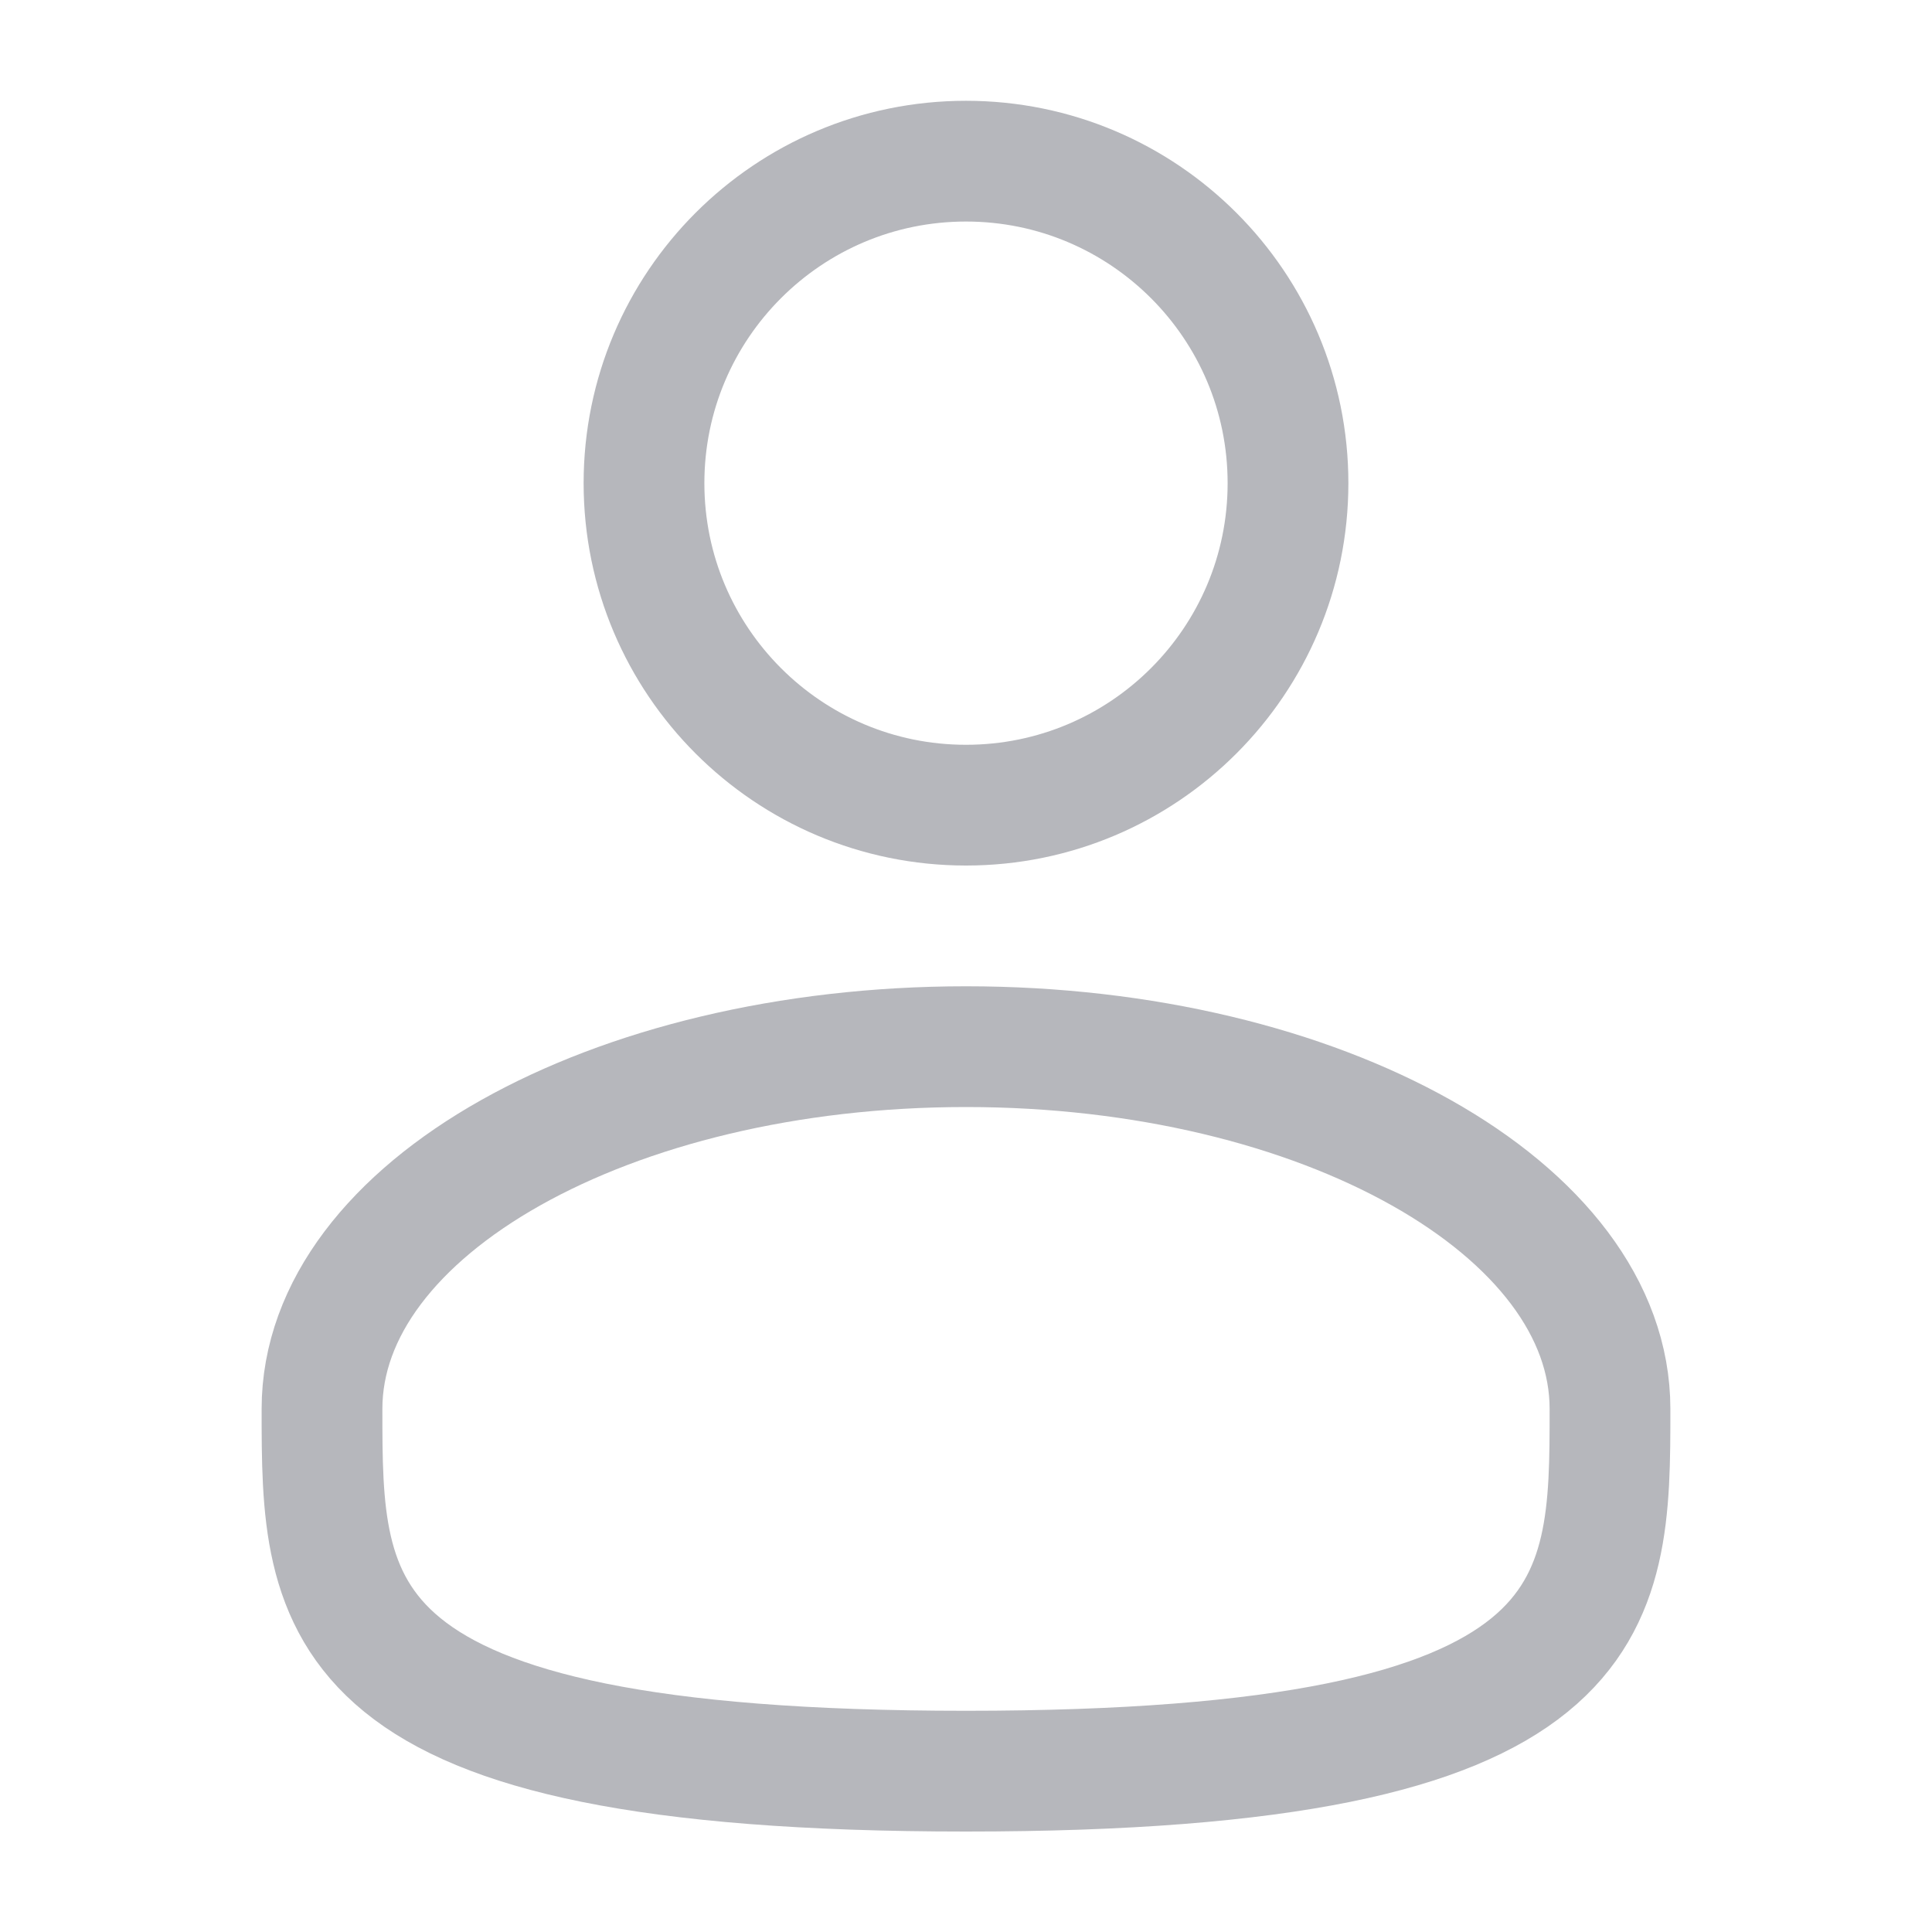
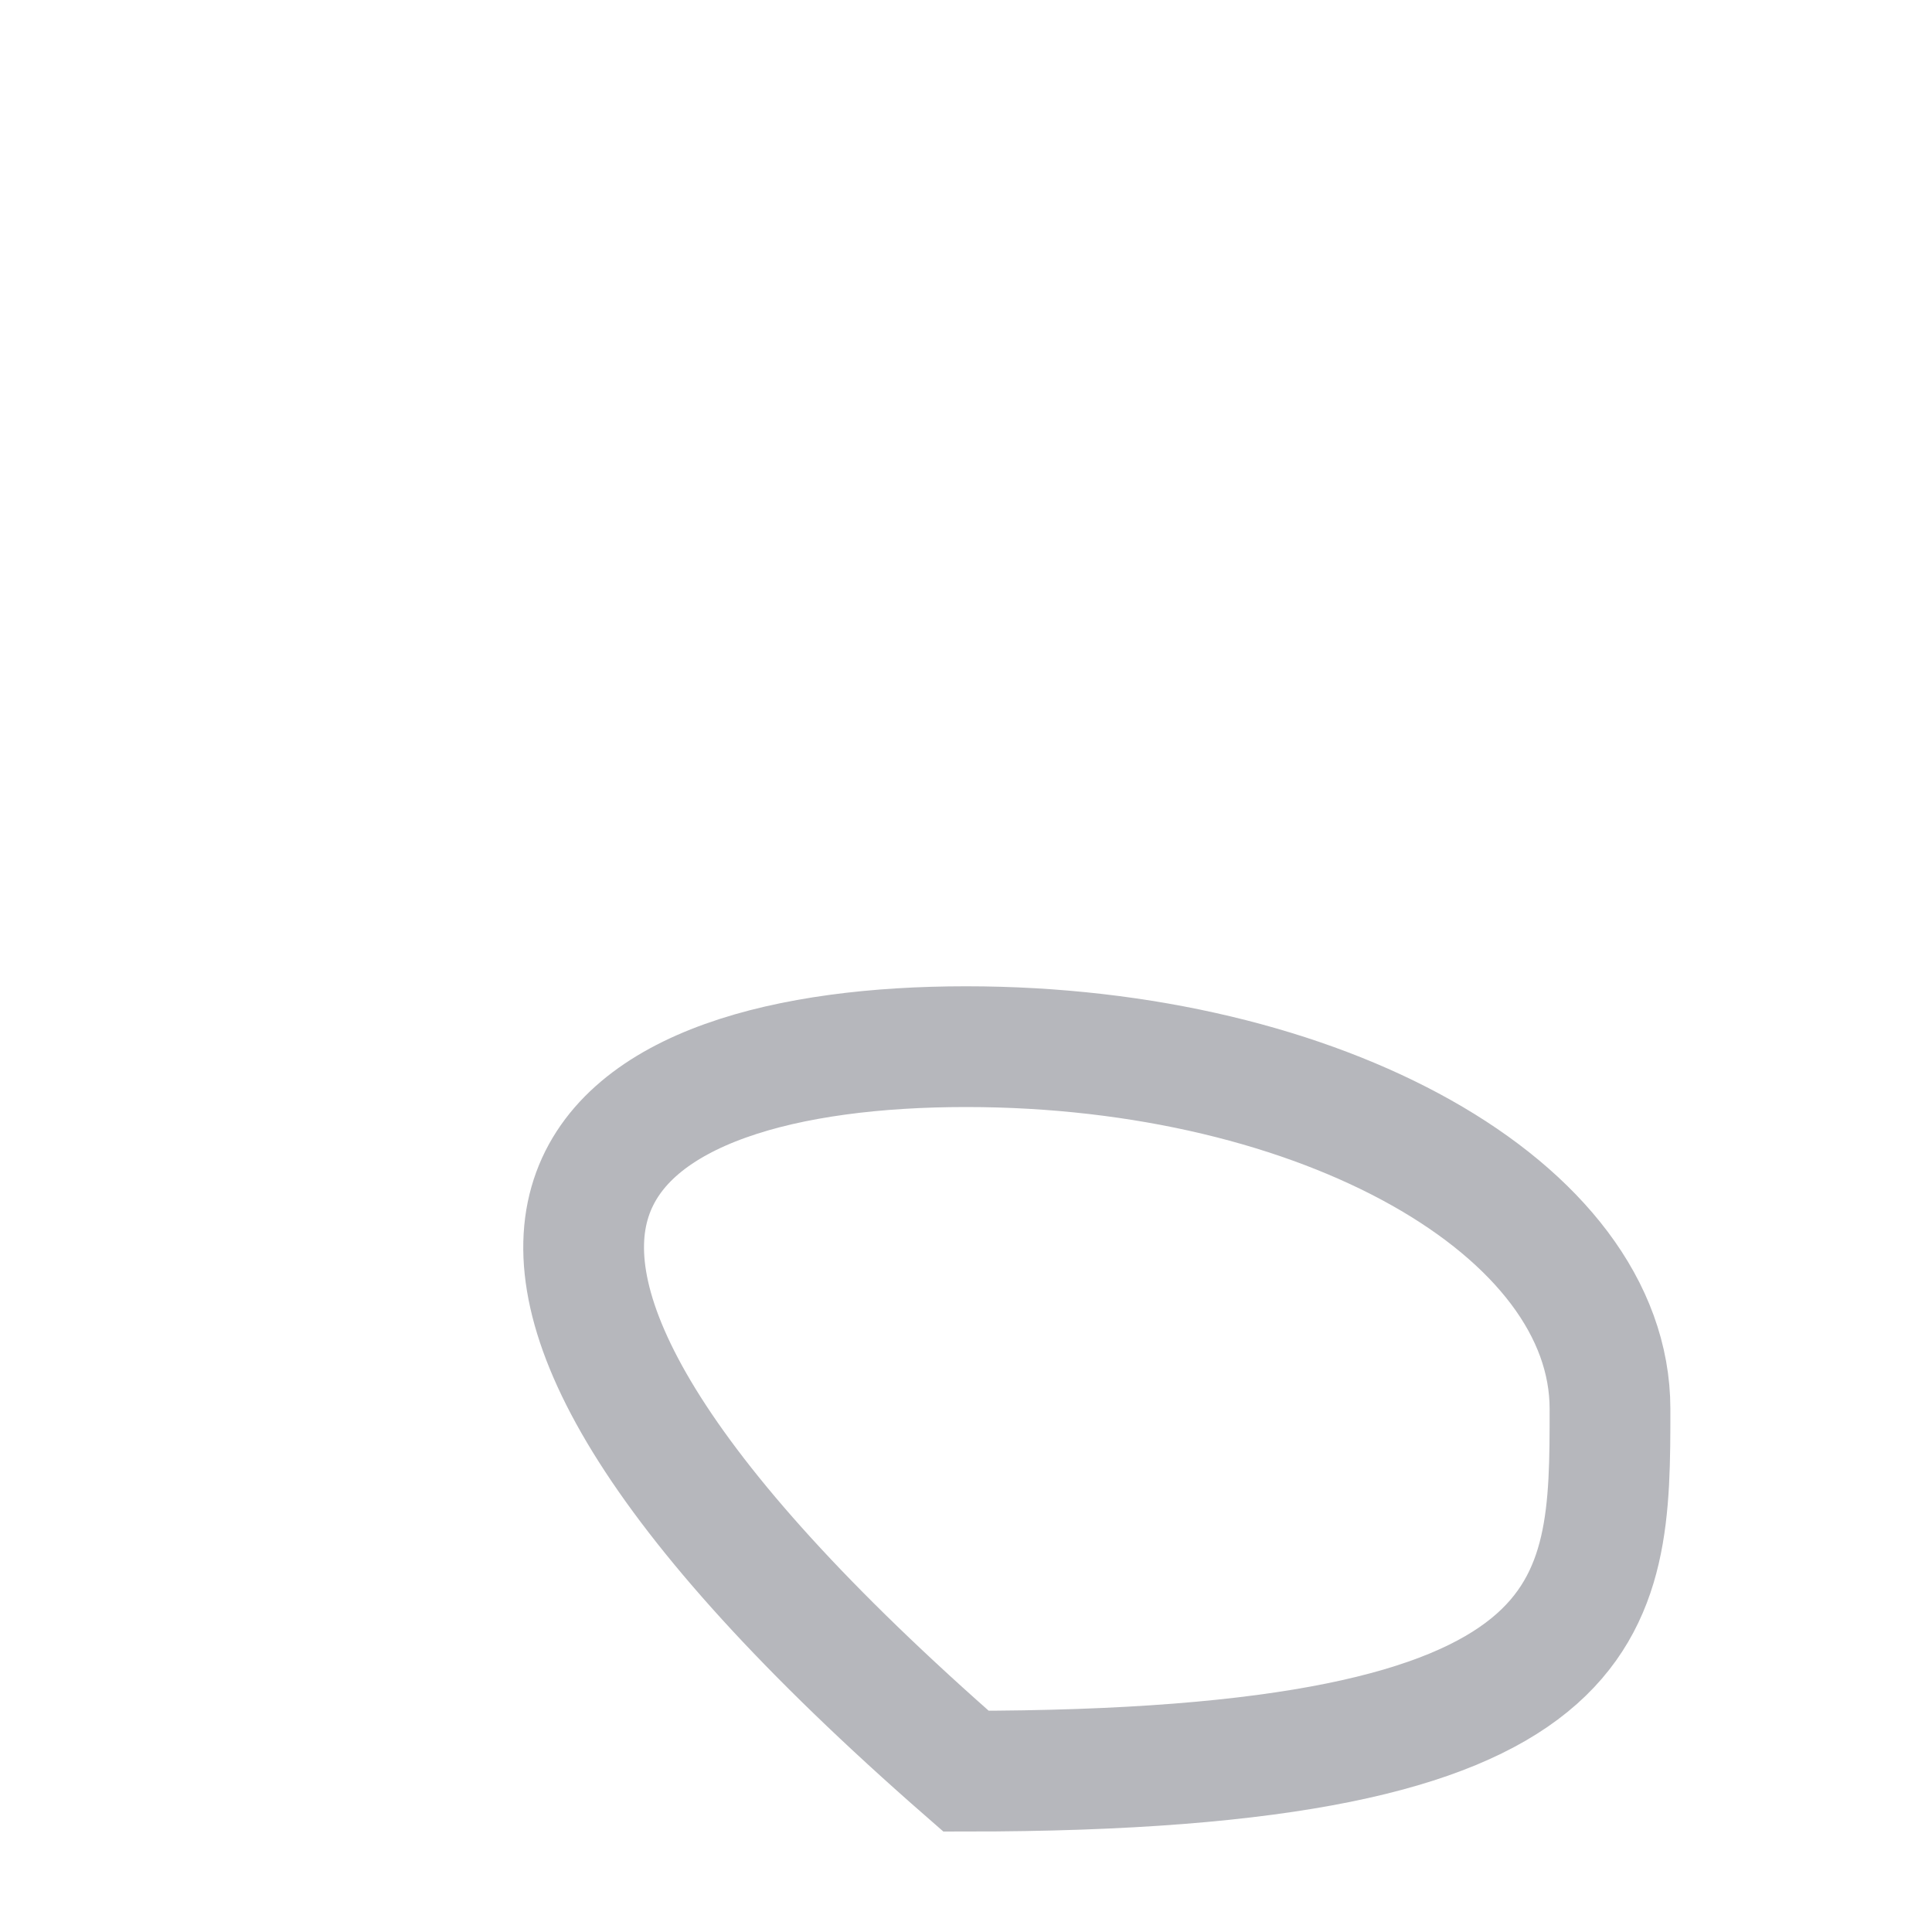
<svg xmlns="http://www.w3.org/2000/svg" width="24" height="24" viewBox="0 0 24 24" fill="none">
-   <path d="M12 10.002C14.209 10.002 16 8.211 16 6.002C16 3.793 14.209 2.002 12 2.002C9.791 2.002 8 3.793 8 6.002C8 8.211 9.791 10.002 12 10.002Z" stroke="#B6B7BC" stroke-width="1.5" />
-   <path d="M20 17.502C20 19.987 20 22.002 12 22.002C4 22.002 4 19.987 4 17.502C4 15.017 7.582 13.002 12 13.002C16.418 13.002 20 15.017 20 17.502Z" stroke="#B6B7BC" stroke-width="1.5" />
+   <path d="M20 17.502C20 19.987 20 22.002 12 22.002C4 15.017 7.582 13.002 12 13.002C16.418 13.002 20 15.017 20 17.502Z" stroke="#B6B7BC" stroke-width="1.5" />
</svg>